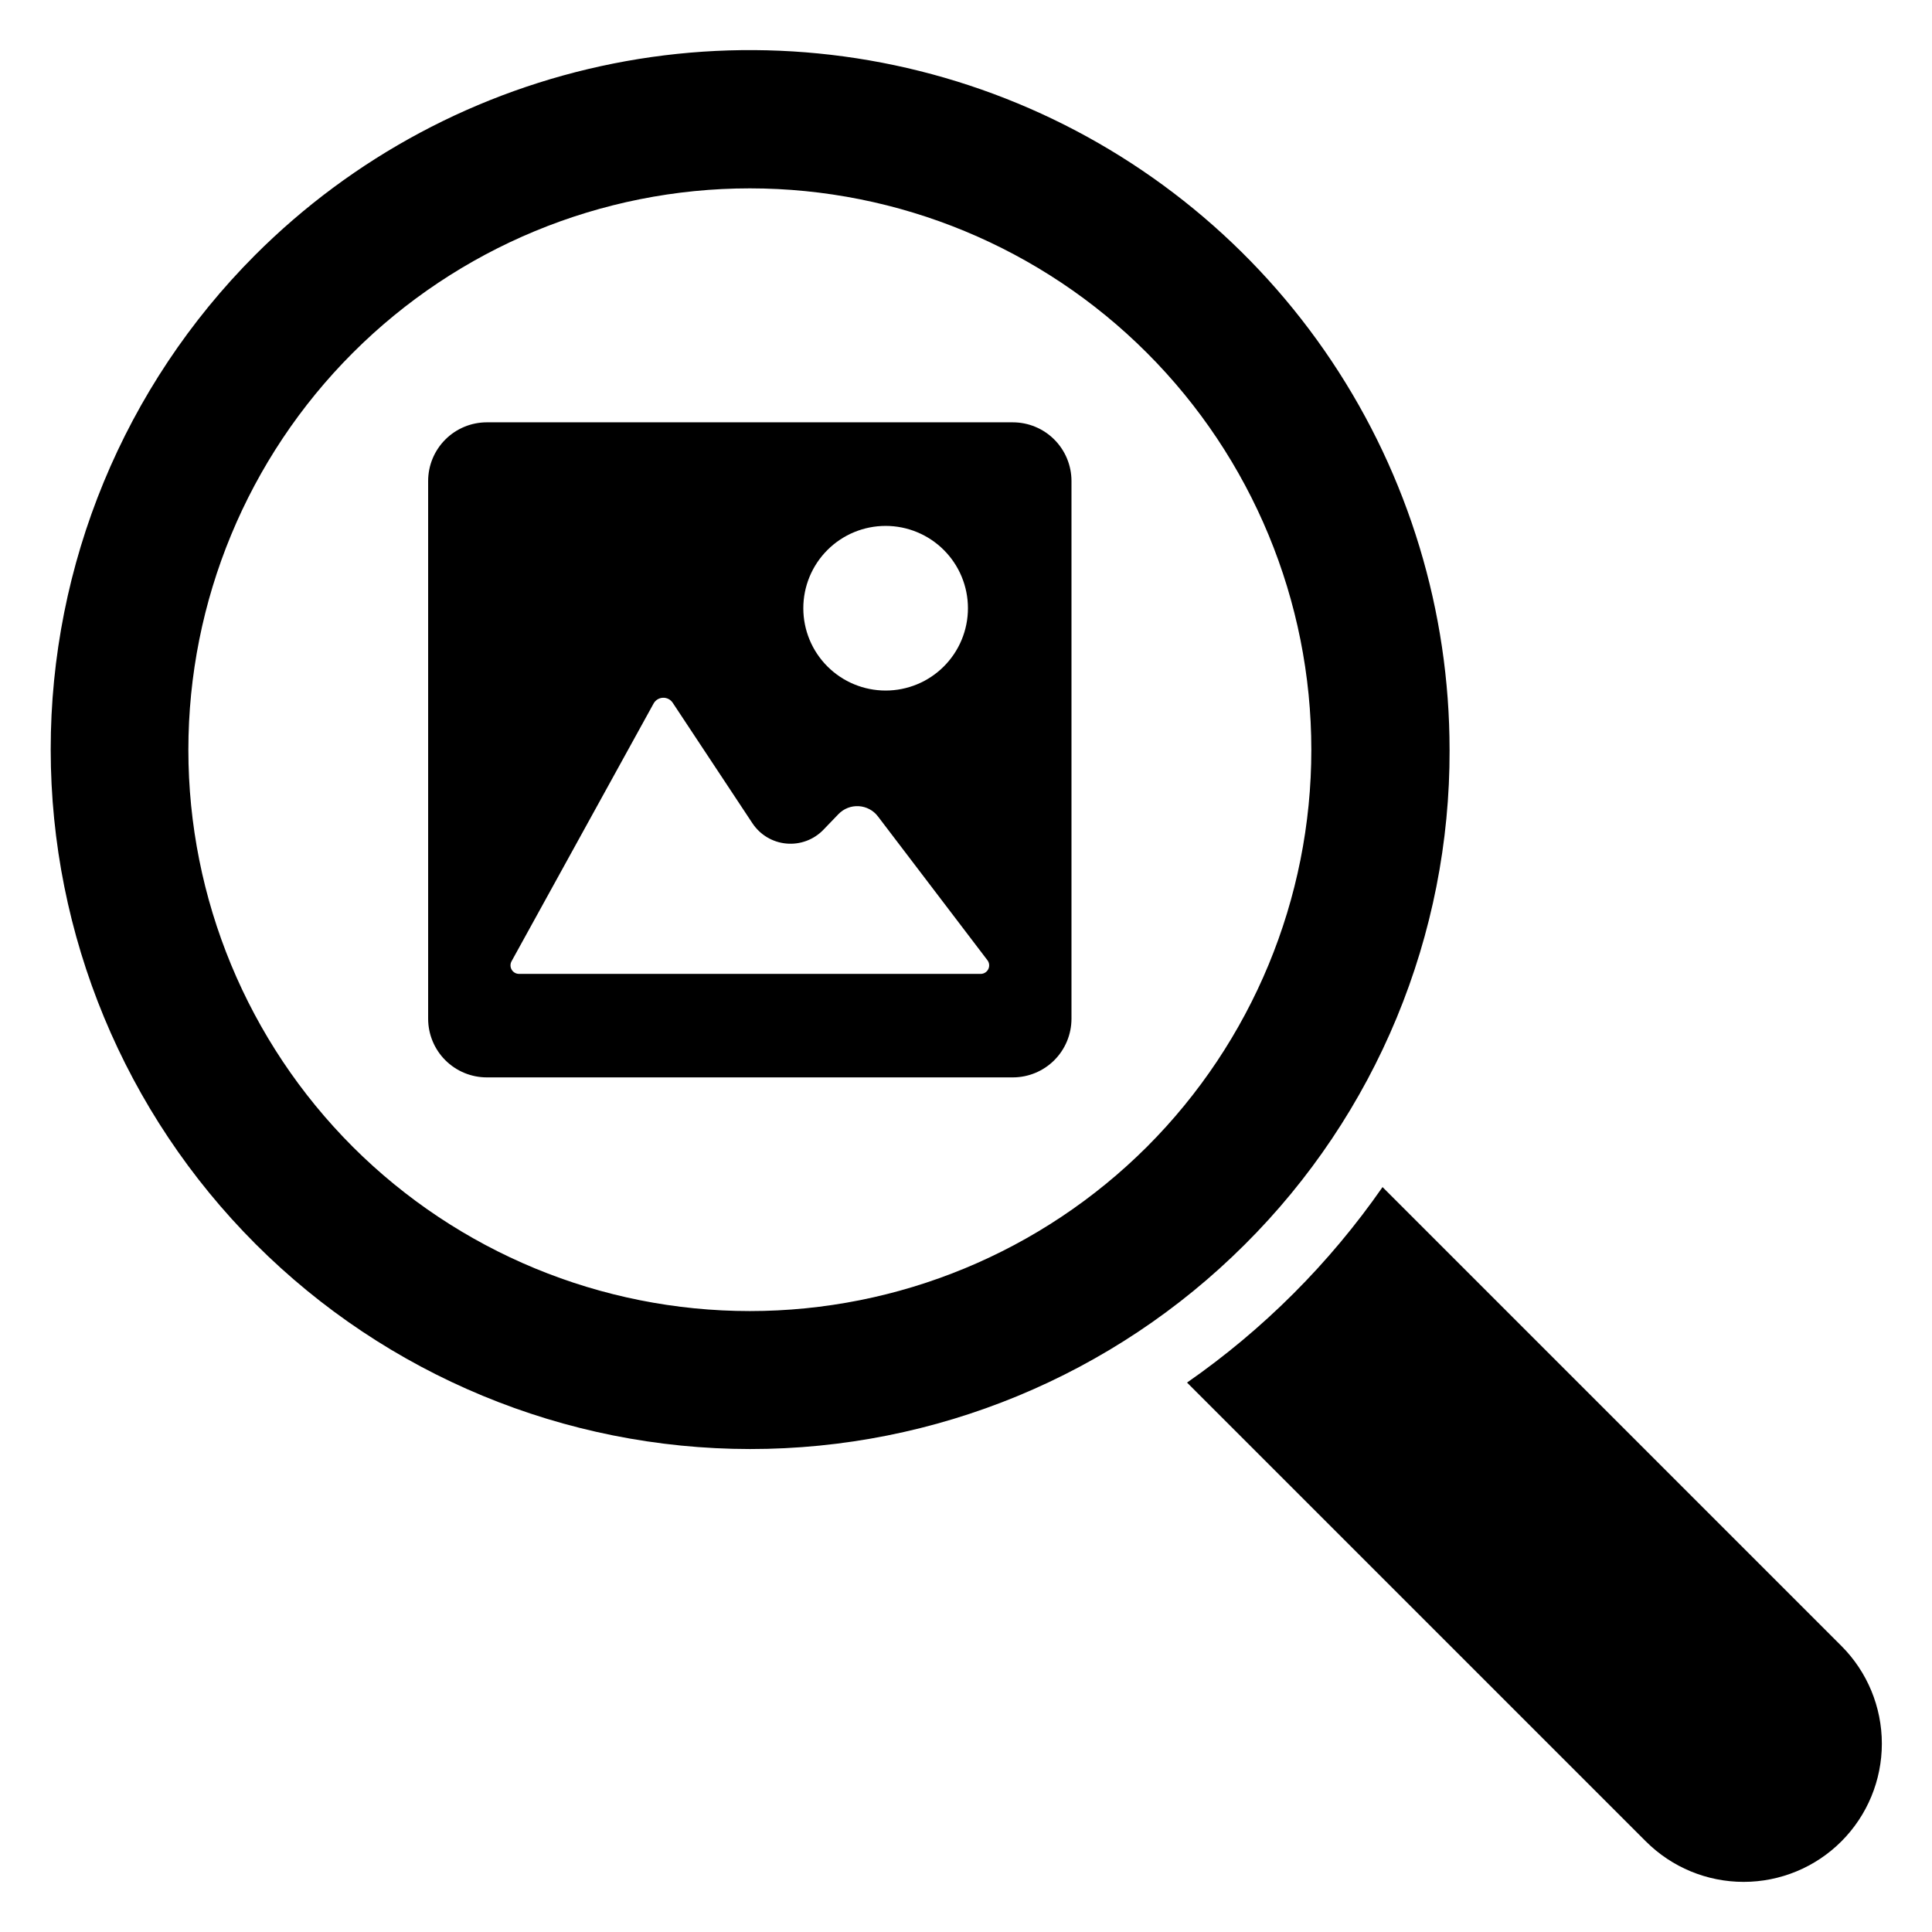
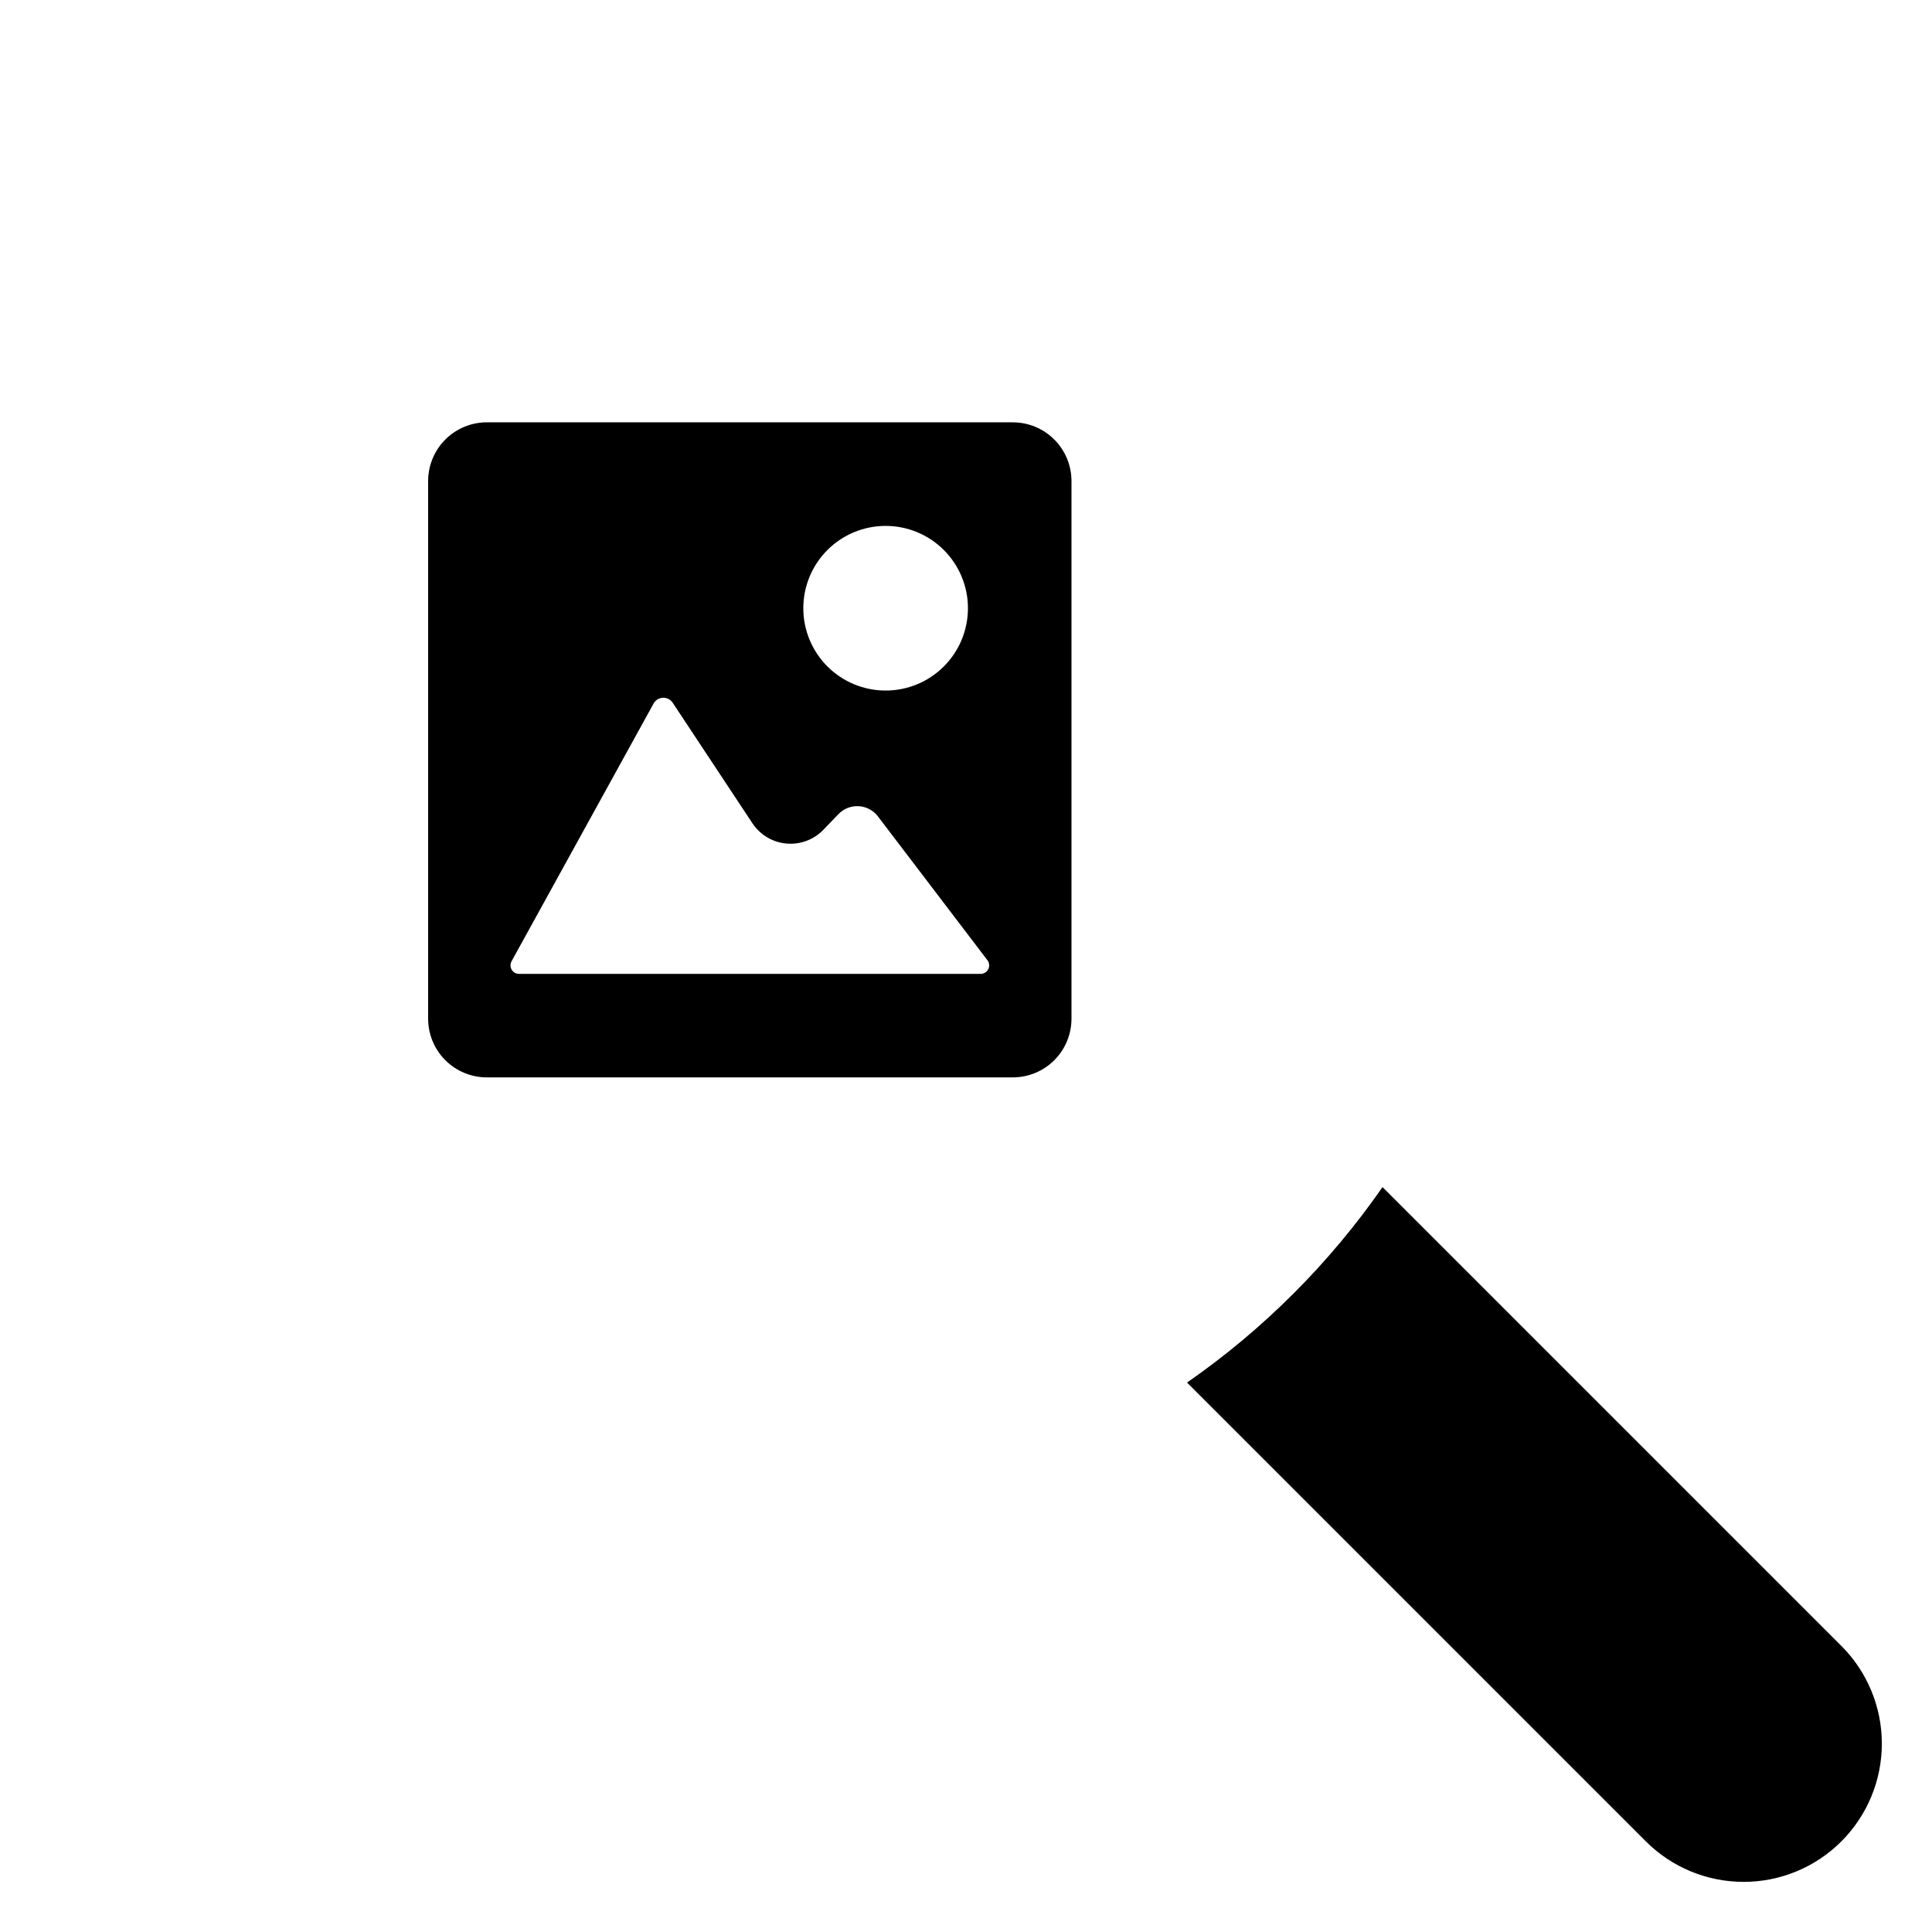
<svg xmlns="http://www.w3.org/2000/svg" fill="#000000" width="800px" height="800px" version="1.1" viewBox="144 144 512 512">
  <g>
-     <path d="m528.15 342.73c0.004-36.676-10.871-72.531-31.246-103.03-20.375-30.5-49.336-54.27-83.219-68.305-33.887-14.035-71.172-17.711-107.14-10.555-35.973 7.156-69.016 24.82-94.945 50.758-34.711 34.789-54.191 81.934-54.164 131.08 0.027 49.145 19.562 96.27 54.312 131.02s81.875 54.285 131.02 54.312c49.145 0.027 96.289-19.453 131.08-54.164 17.273-17.18 30.965-37.613 40.285-60.117 9.324-22.508 14.09-46.641 14.023-71zm-290.65 105.2c-27.906-27.906-43.582-65.754-43.582-105.22 0-39.461 15.68-77.309 43.586-105.21s65.754-43.582 105.21-43.582c39.465 0 77.312 15.676 105.22 43.582s43.582 65.754 43.582 105.21c0.004 39.465-15.676 77.312-43.578 105.22-27.93 27.867-65.77 43.516-105.22 43.516-39.449 0-77.293-15.648-105.22-43.516z" />
-     <path d="m631.98 580.18-121.59-121.59v-0.004c-14.051 20.215-31.598 37.758-51.812 51.812l121.59 121.59h0.004c6.871 6.871 16.188 10.73 25.906 10.73 9.715 0 19.035-3.859 25.902-10.73 6.871-6.871 10.73-16.188 10.73-25.906 0-9.715-3.859-19.035-10.73-25.902z" />
+     <path d="m631.98 580.18-121.59-121.59v-0.004c-14.051 20.215-31.598 37.758-51.812 51.812l121.59 121.59h0.004c6.871 6.871 16.188 10.73 25.906 10.73 9.715 0 19.035-3.859 25.902-10.73 6.871-6.871 10.73-16.188 10.73-25.906 0-9.715-3.859-19.035-10.73-25.902" />
    <path d="m412.41 255.92h-139.39c-4.129 0-8.086 1.641-11.004 4.559-2.918 2.918-4.555 6.875-4.555 11v142.5c0.004 4.121 1.641 8.078 4.559 10.992 2.918 2.914 6.875 4.551 11 4.547h139.39c4.121 0 8.074-1.637 10.988-4.551 2.914-2.914 4.551-6.867 4.555-10.988v-142.5c0-4.125-1.637-8.078-4.551-10.996s-6.871-4.559-10.992-4.562zm-33.715 27.449c5.785 0 11.336 2.297 15.426 6.387 4.094 4.09 6.394 9.637 6.394 15.422 0.004 5.789-2.293 11.336-6.383 15.43-4.09 4.094-9.637 6.394-15.426 6.394-5.785 0-11.336-2.293-15.426-6.383-4.094-4.09-6.394-9.641-6.394-15.426-0.004-5.785 2.293-11.336 6.383-15.43 4.09-4.094 9.637-6.391 15.426-6.394zm25.191 118.72h-122.34c-0.801 0-1.539-0.422-1.945-1.109-0.406-0.691-0.418-1.543-0.031-2.242l37.637-68.297c0.5-0.906 1.438-1.484 2.469-1.527 1.035-0.043 2.016 0.453 2.59 1.316l21.141 31.953v-0.004c2.027 3.062 5.332 5.035 8.984 5.367 3.656 0.336 7.266-1.004 9.812-3.644l3.992-4.148c1.398-1.457 3.363-2.227 5.375-2.109 2.016 0.117 3.879 1.109 5.098 2.719l29.012 38.105c0.52 0.68 0.605 1.598 0.227 2.367-0.379 0.766-1.16 1.254-2.019 1.254z" />
  </g>
</svg>